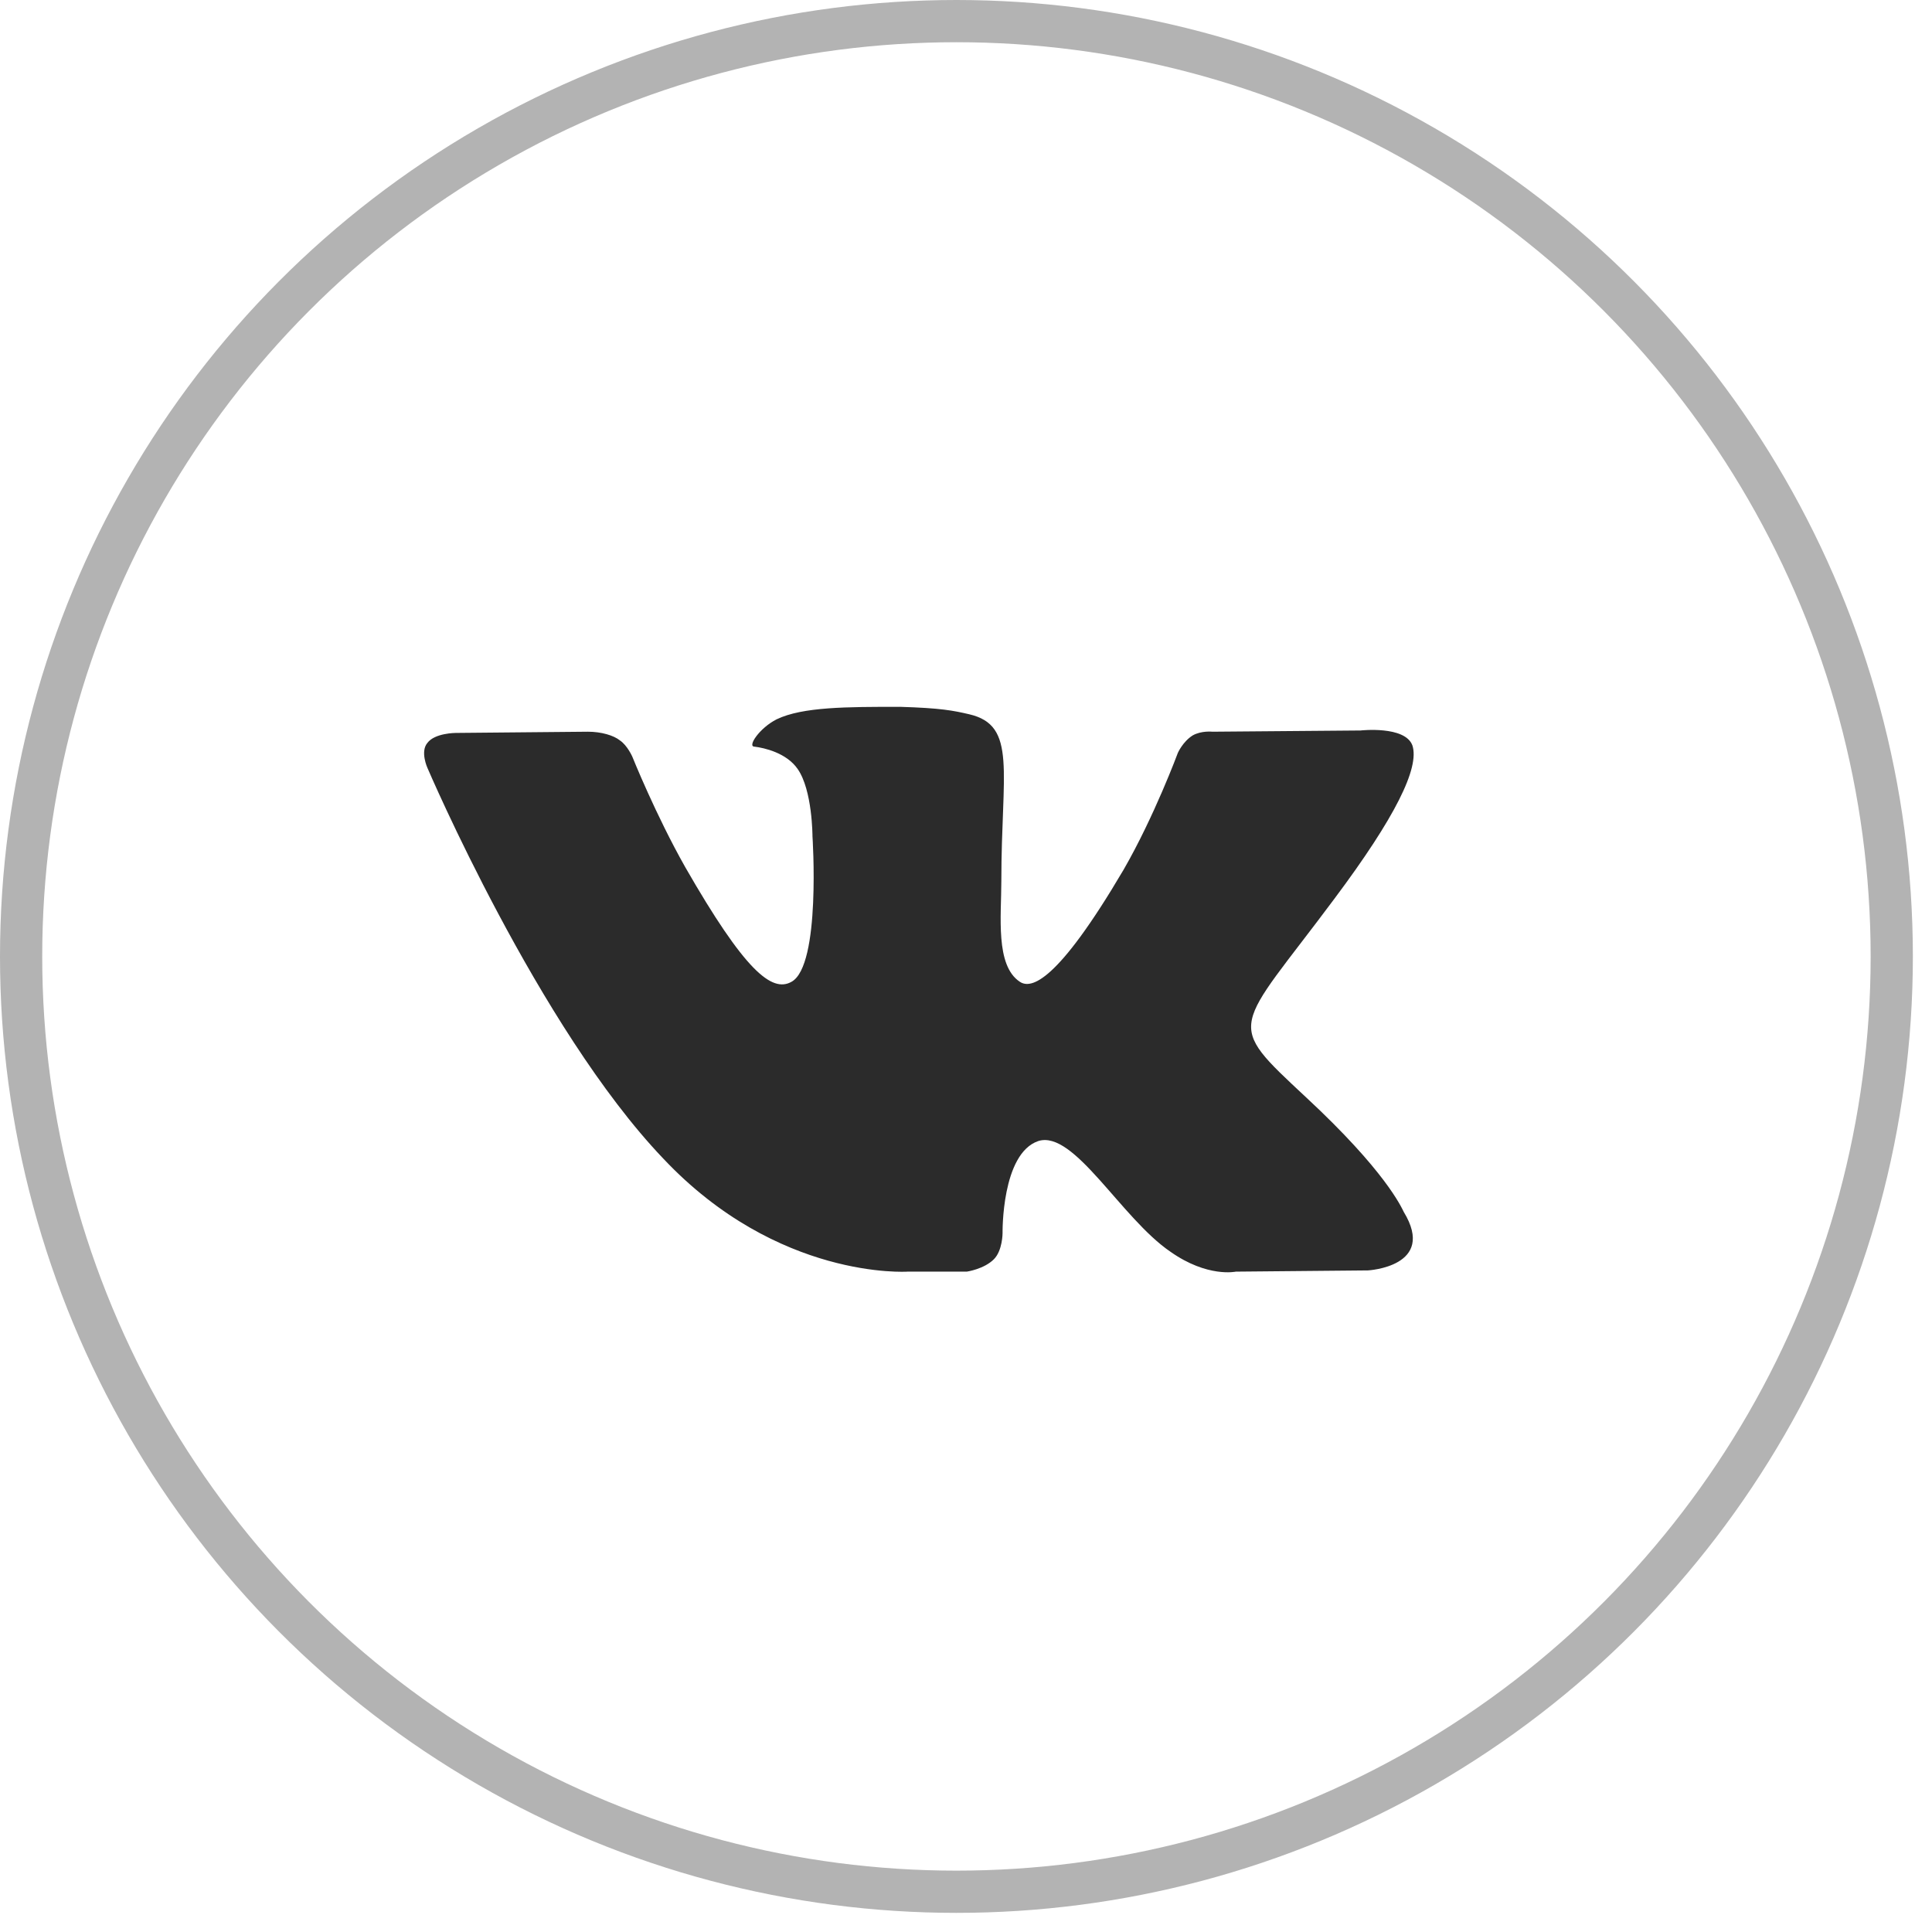
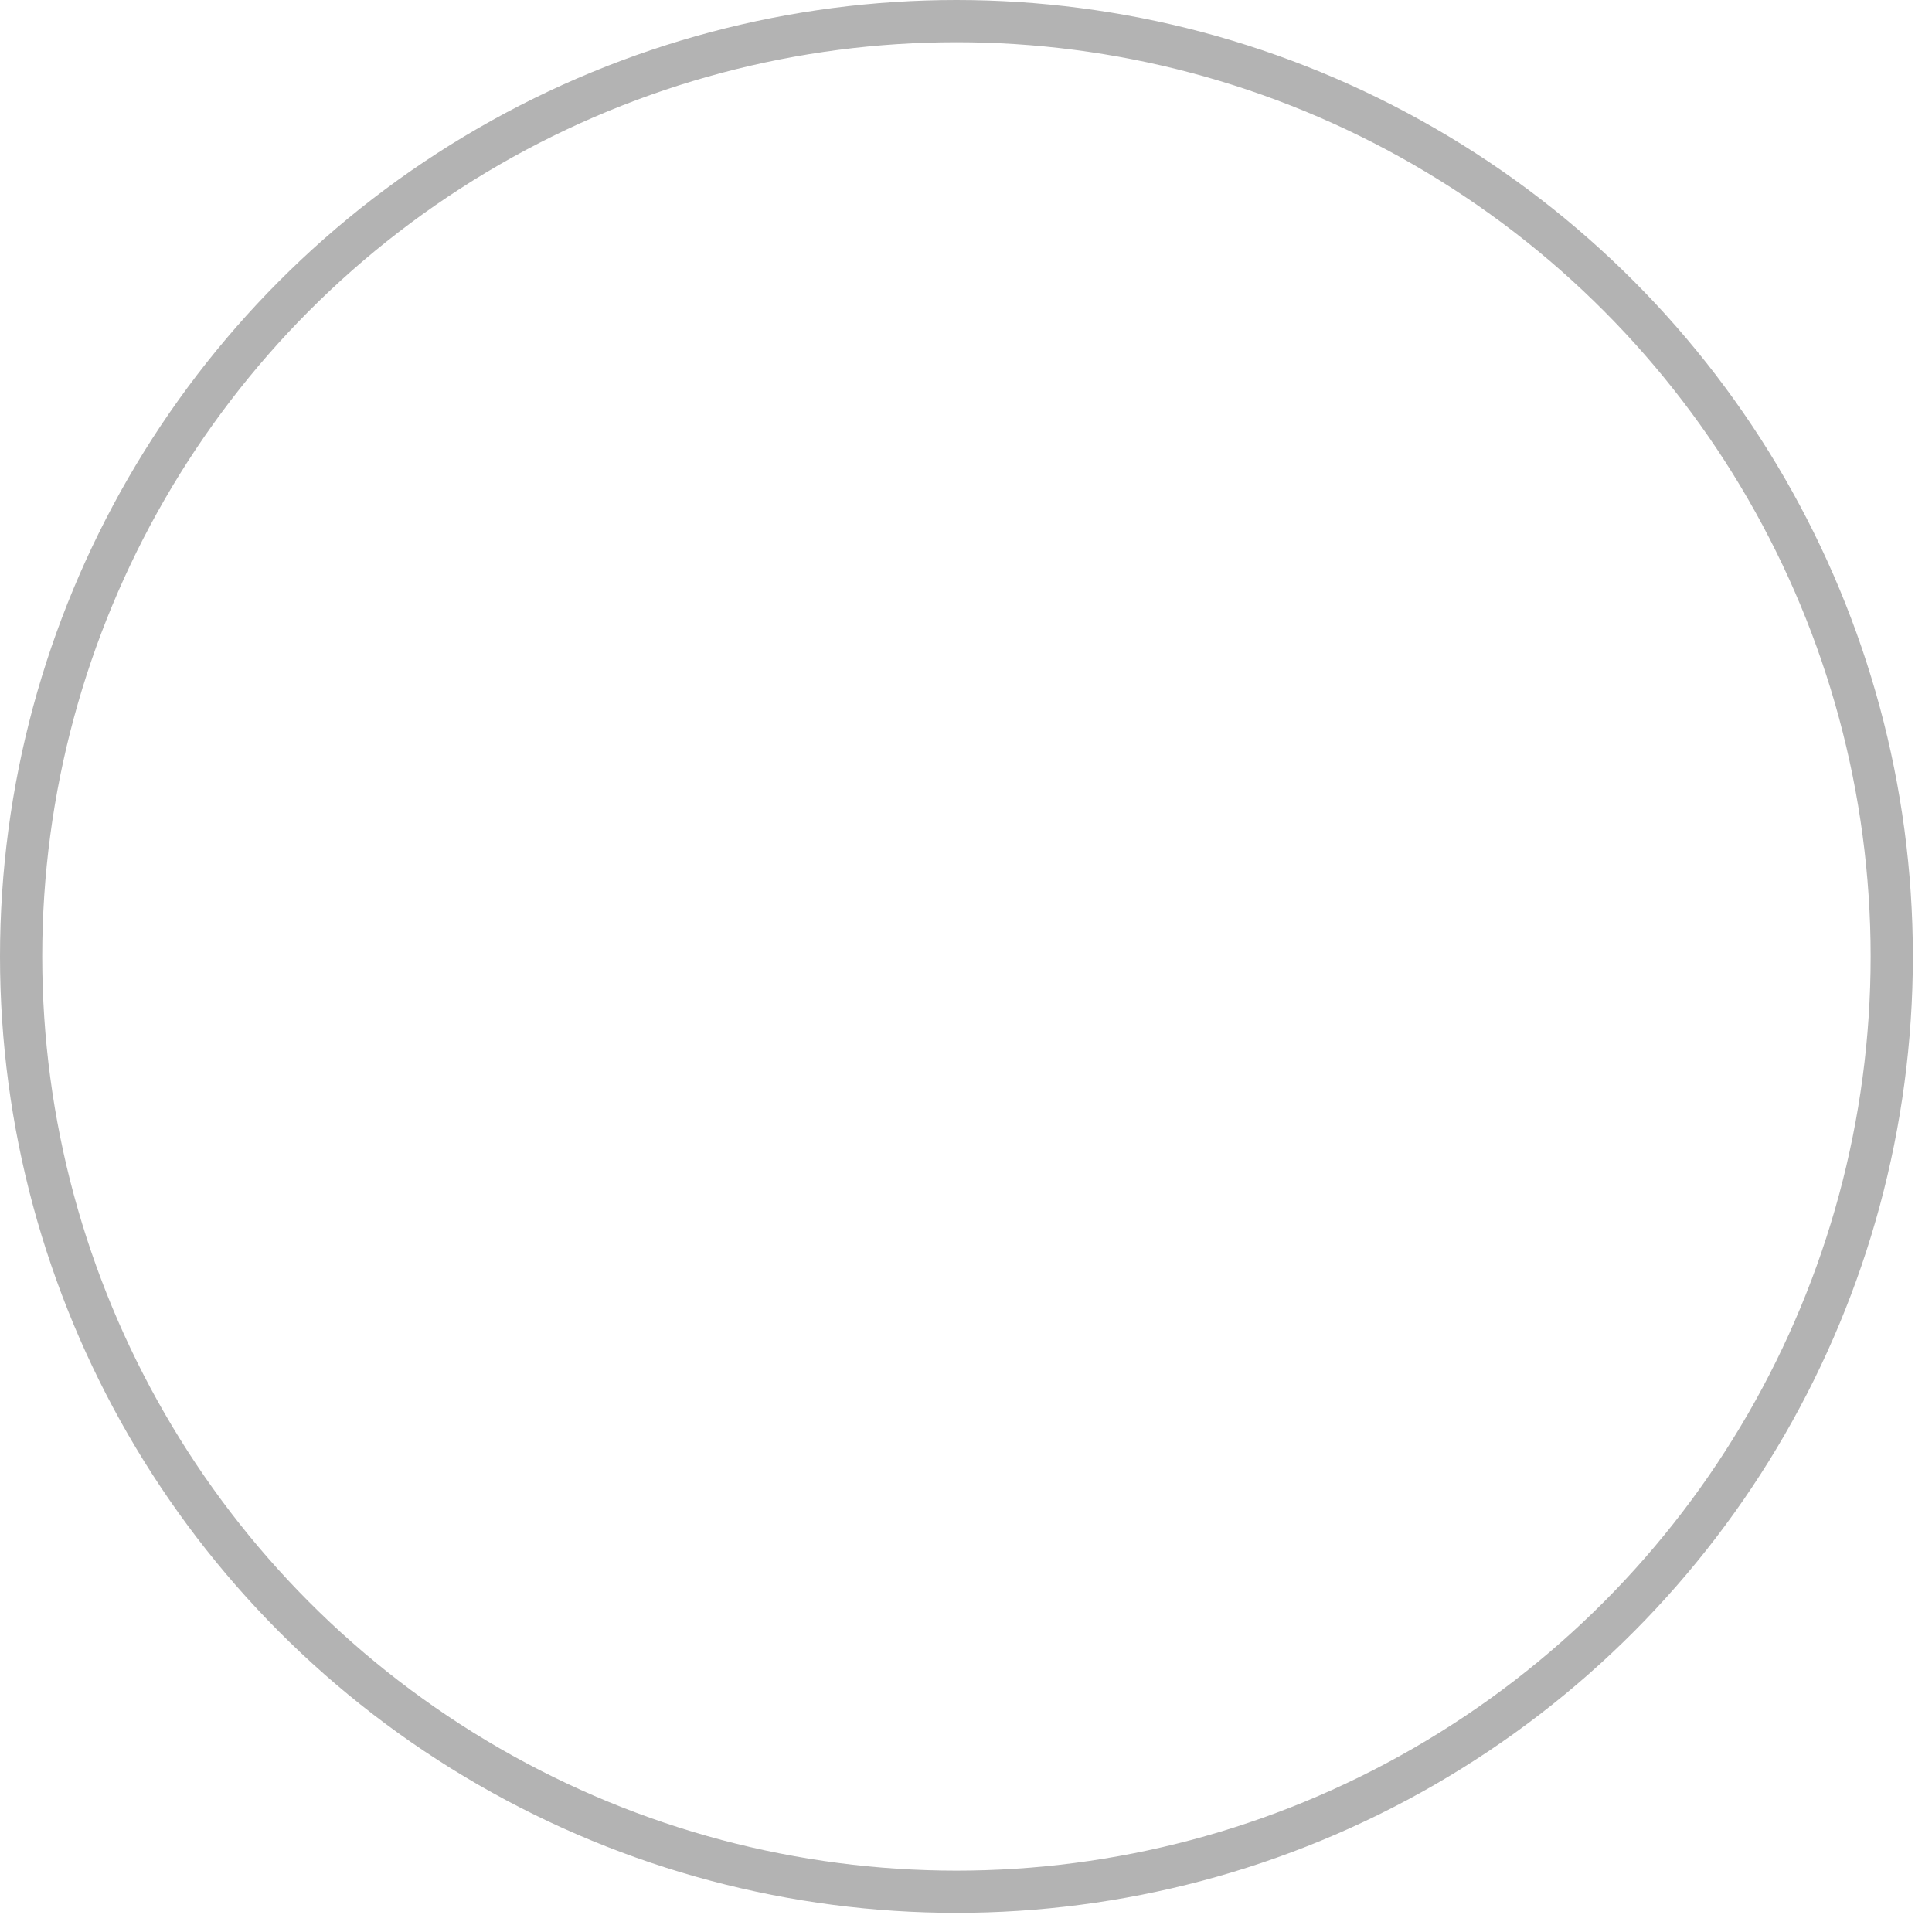
<svg xmlns="http://www.w3.org/2000/svg" width="41" height="41" viewBox="0 0 41 41" fill="none">
  <circle opacity="0.3" cx="20.297" cy="20.297" r="19.849" stroke="black" stroke-width="0.896" />
-   <path fill-rule="evenodd" clip-rule="evenodd" d="M19.259 26.986H20.517C20.517 26.986 20.884 26.933 21.093 26.722C21.276 26.537 21.276 26.168 21.276 26.168C21.276 26.168 21.25 24.478 22.036 24.214C22.796 23.977 23.791 25.851 24.839 26.564C25.625 27.118 26.227 26.986 26.227 26.986L29.03 26.96C29.03 26.96 30.497 26.881 29.79 25.719C29.737 25.613 29.397 24.848 27.72 23.29C25.965 21.653 26.201 21.917 28.323 19.066C29.606 17.35 30.13 16.294 29.973 15.818C29.816 15.396 28.873 15.502 28.873 15.502L25.729 15.528C25.729 15.528 25.494 15.502 25.31 15.607C25.101 15.739 24.996 15.977 24.996 15.977C24.996 15.977 24.498 17.323 23.843 18.459C22.429 20.861 21.879 20.993 21.643 20.835C21.119 20.491 21.25 19.435 21.25 18.696C21.25 16.373 21.591 15.396 20.569 15.158C20.229 15.079 19.967 15.026 19.102 15C17.976 15 17.033 15 16.483 15.264C16.116 15.449 15.854 15.845 16.011 15.845C16.221 15.871 16.692 15.977 16.928 16.32C17.242 16.769 17.242 17.746 17.242 17.746C17.242 17.746 17.426 20.491 16.797 20.835C16.378 21.072 15.802 20.597 14.544 18.406C13.916 17.297 13.418 16.056 13.418 16.056C13.418 16.056 13.313 15.818 13.156 15.713C13.025 15.607 12.763 15.528 12.475 15.528L9.672 15.554C9.672 15.554 9.227 15.554 9.07 15.766C8.913 15.95 9.07 16.294 9.07 16.294C9.07 16.294 11.427 21.812 14.073 24.584C16.509 27.171 19.259 26.986 19.259 26.986Z" fill="#2B2B2B" />
</svg>